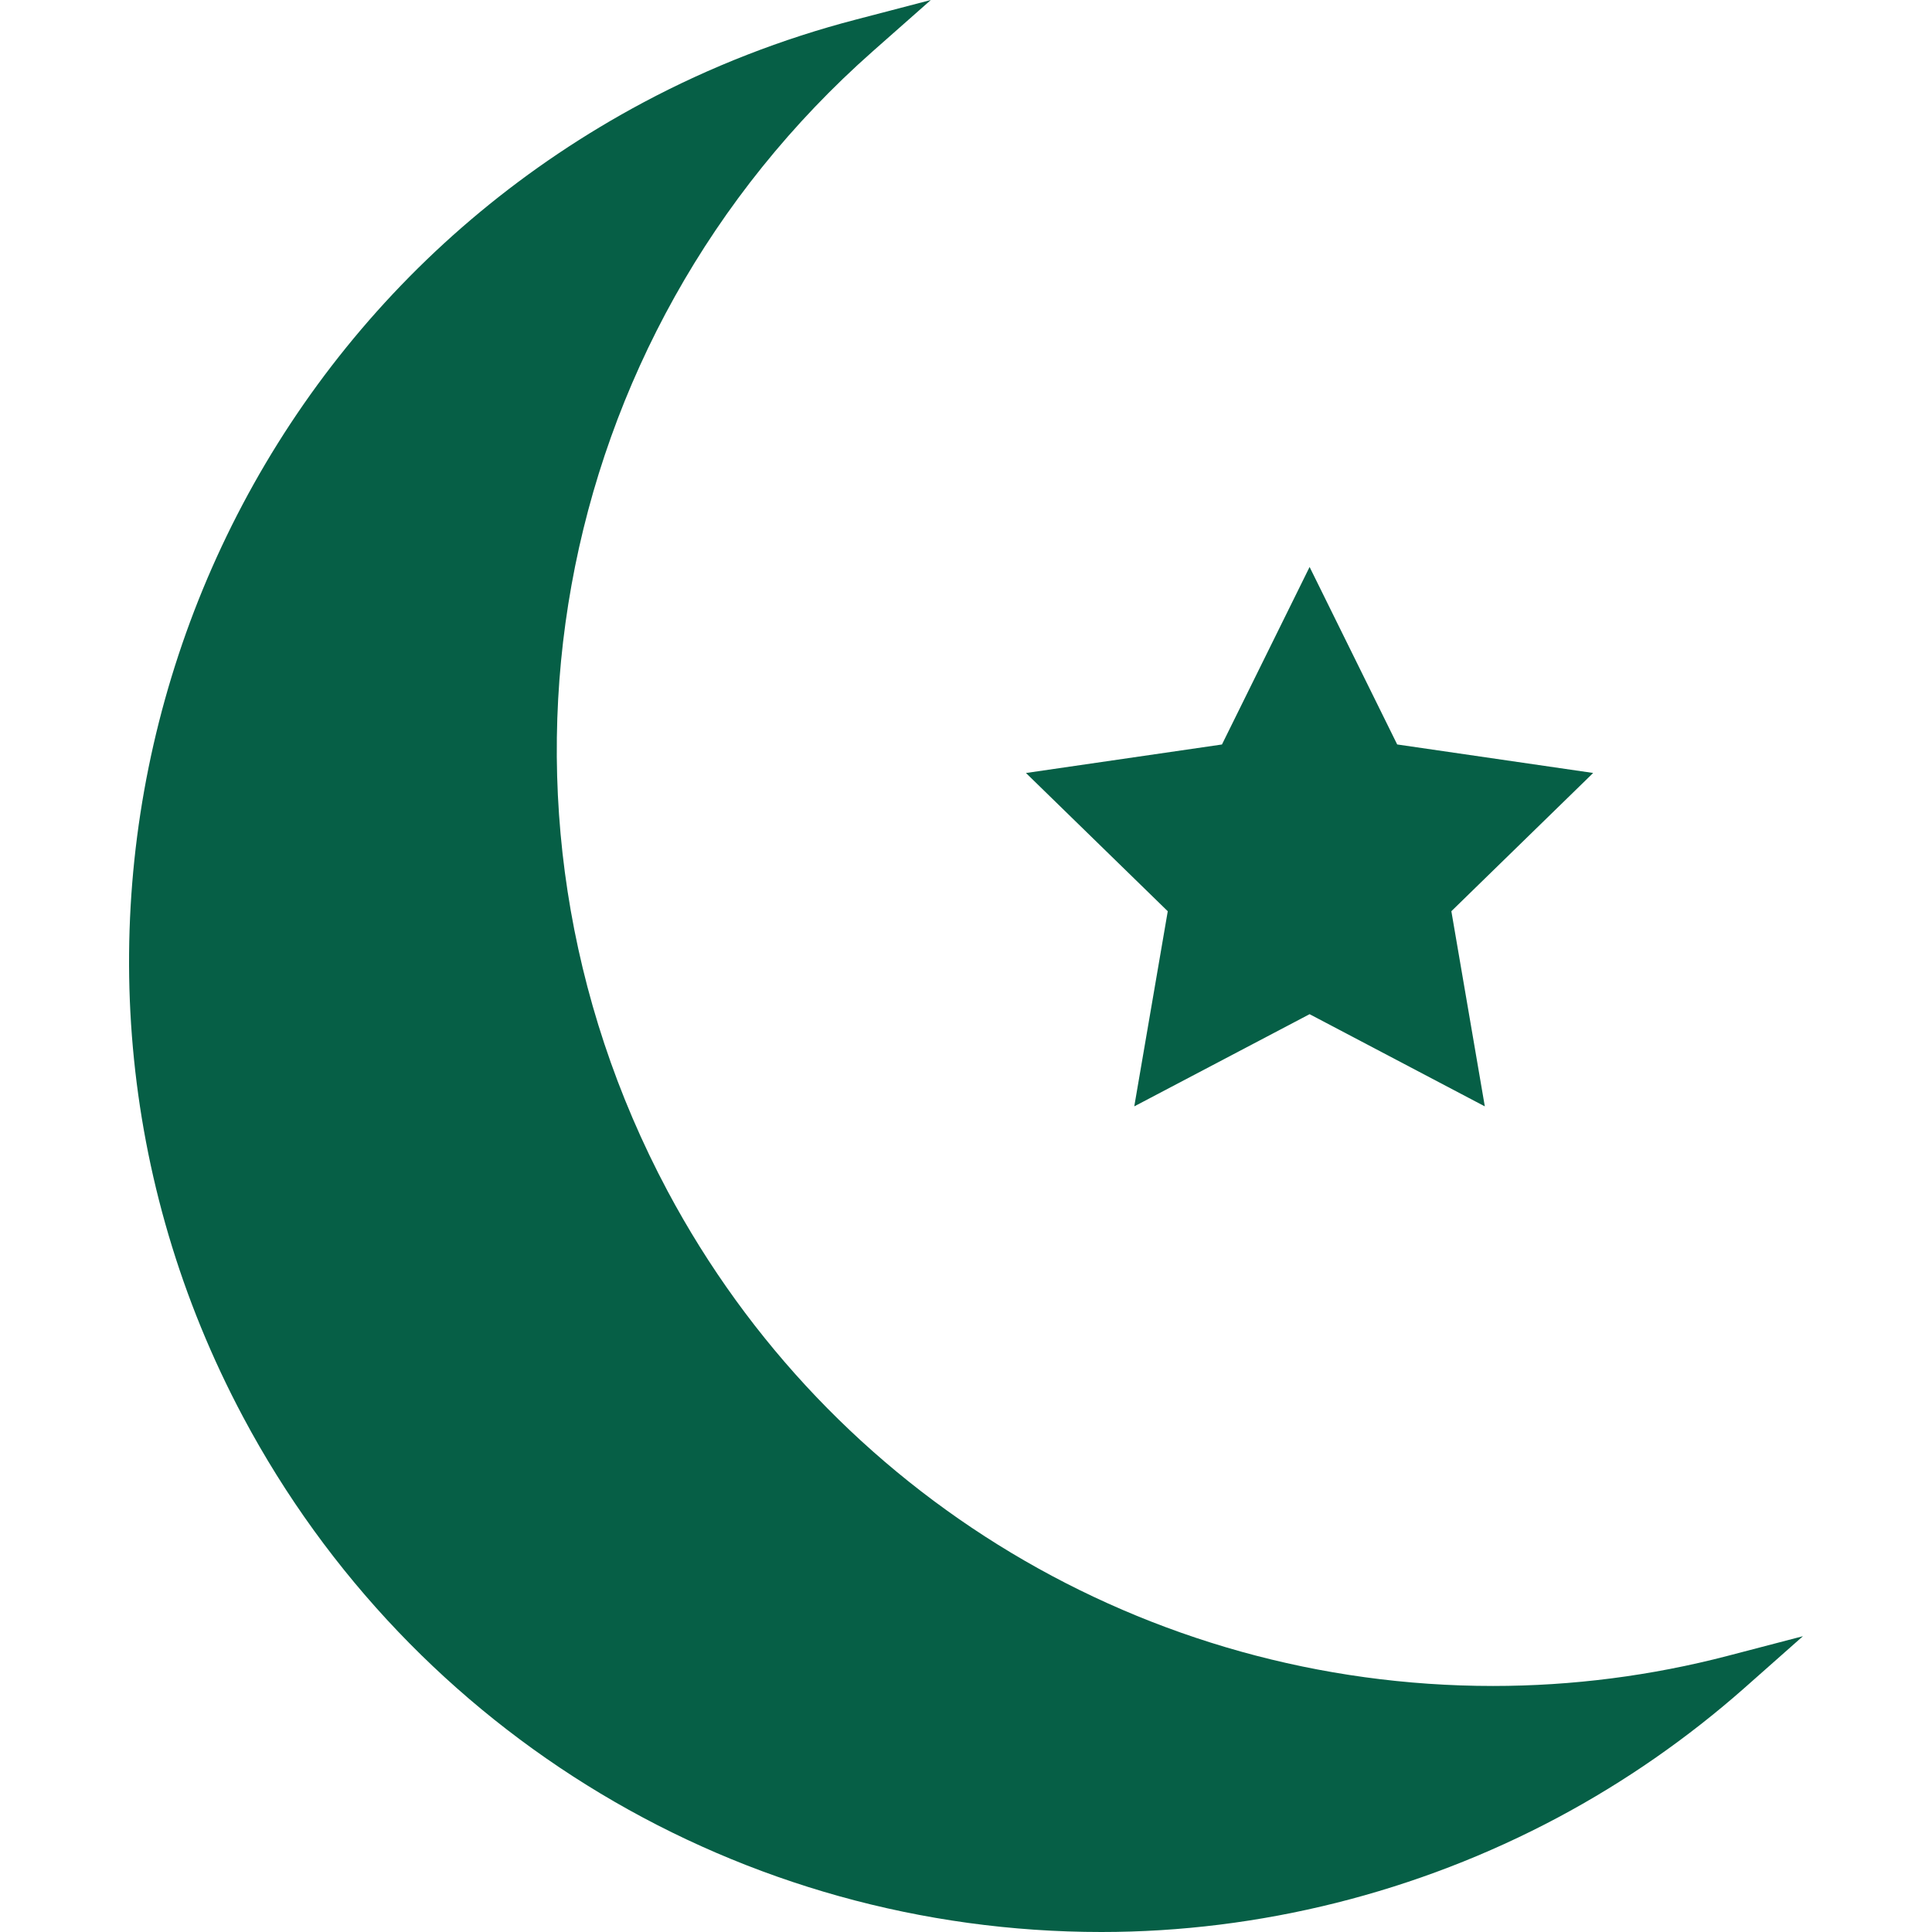
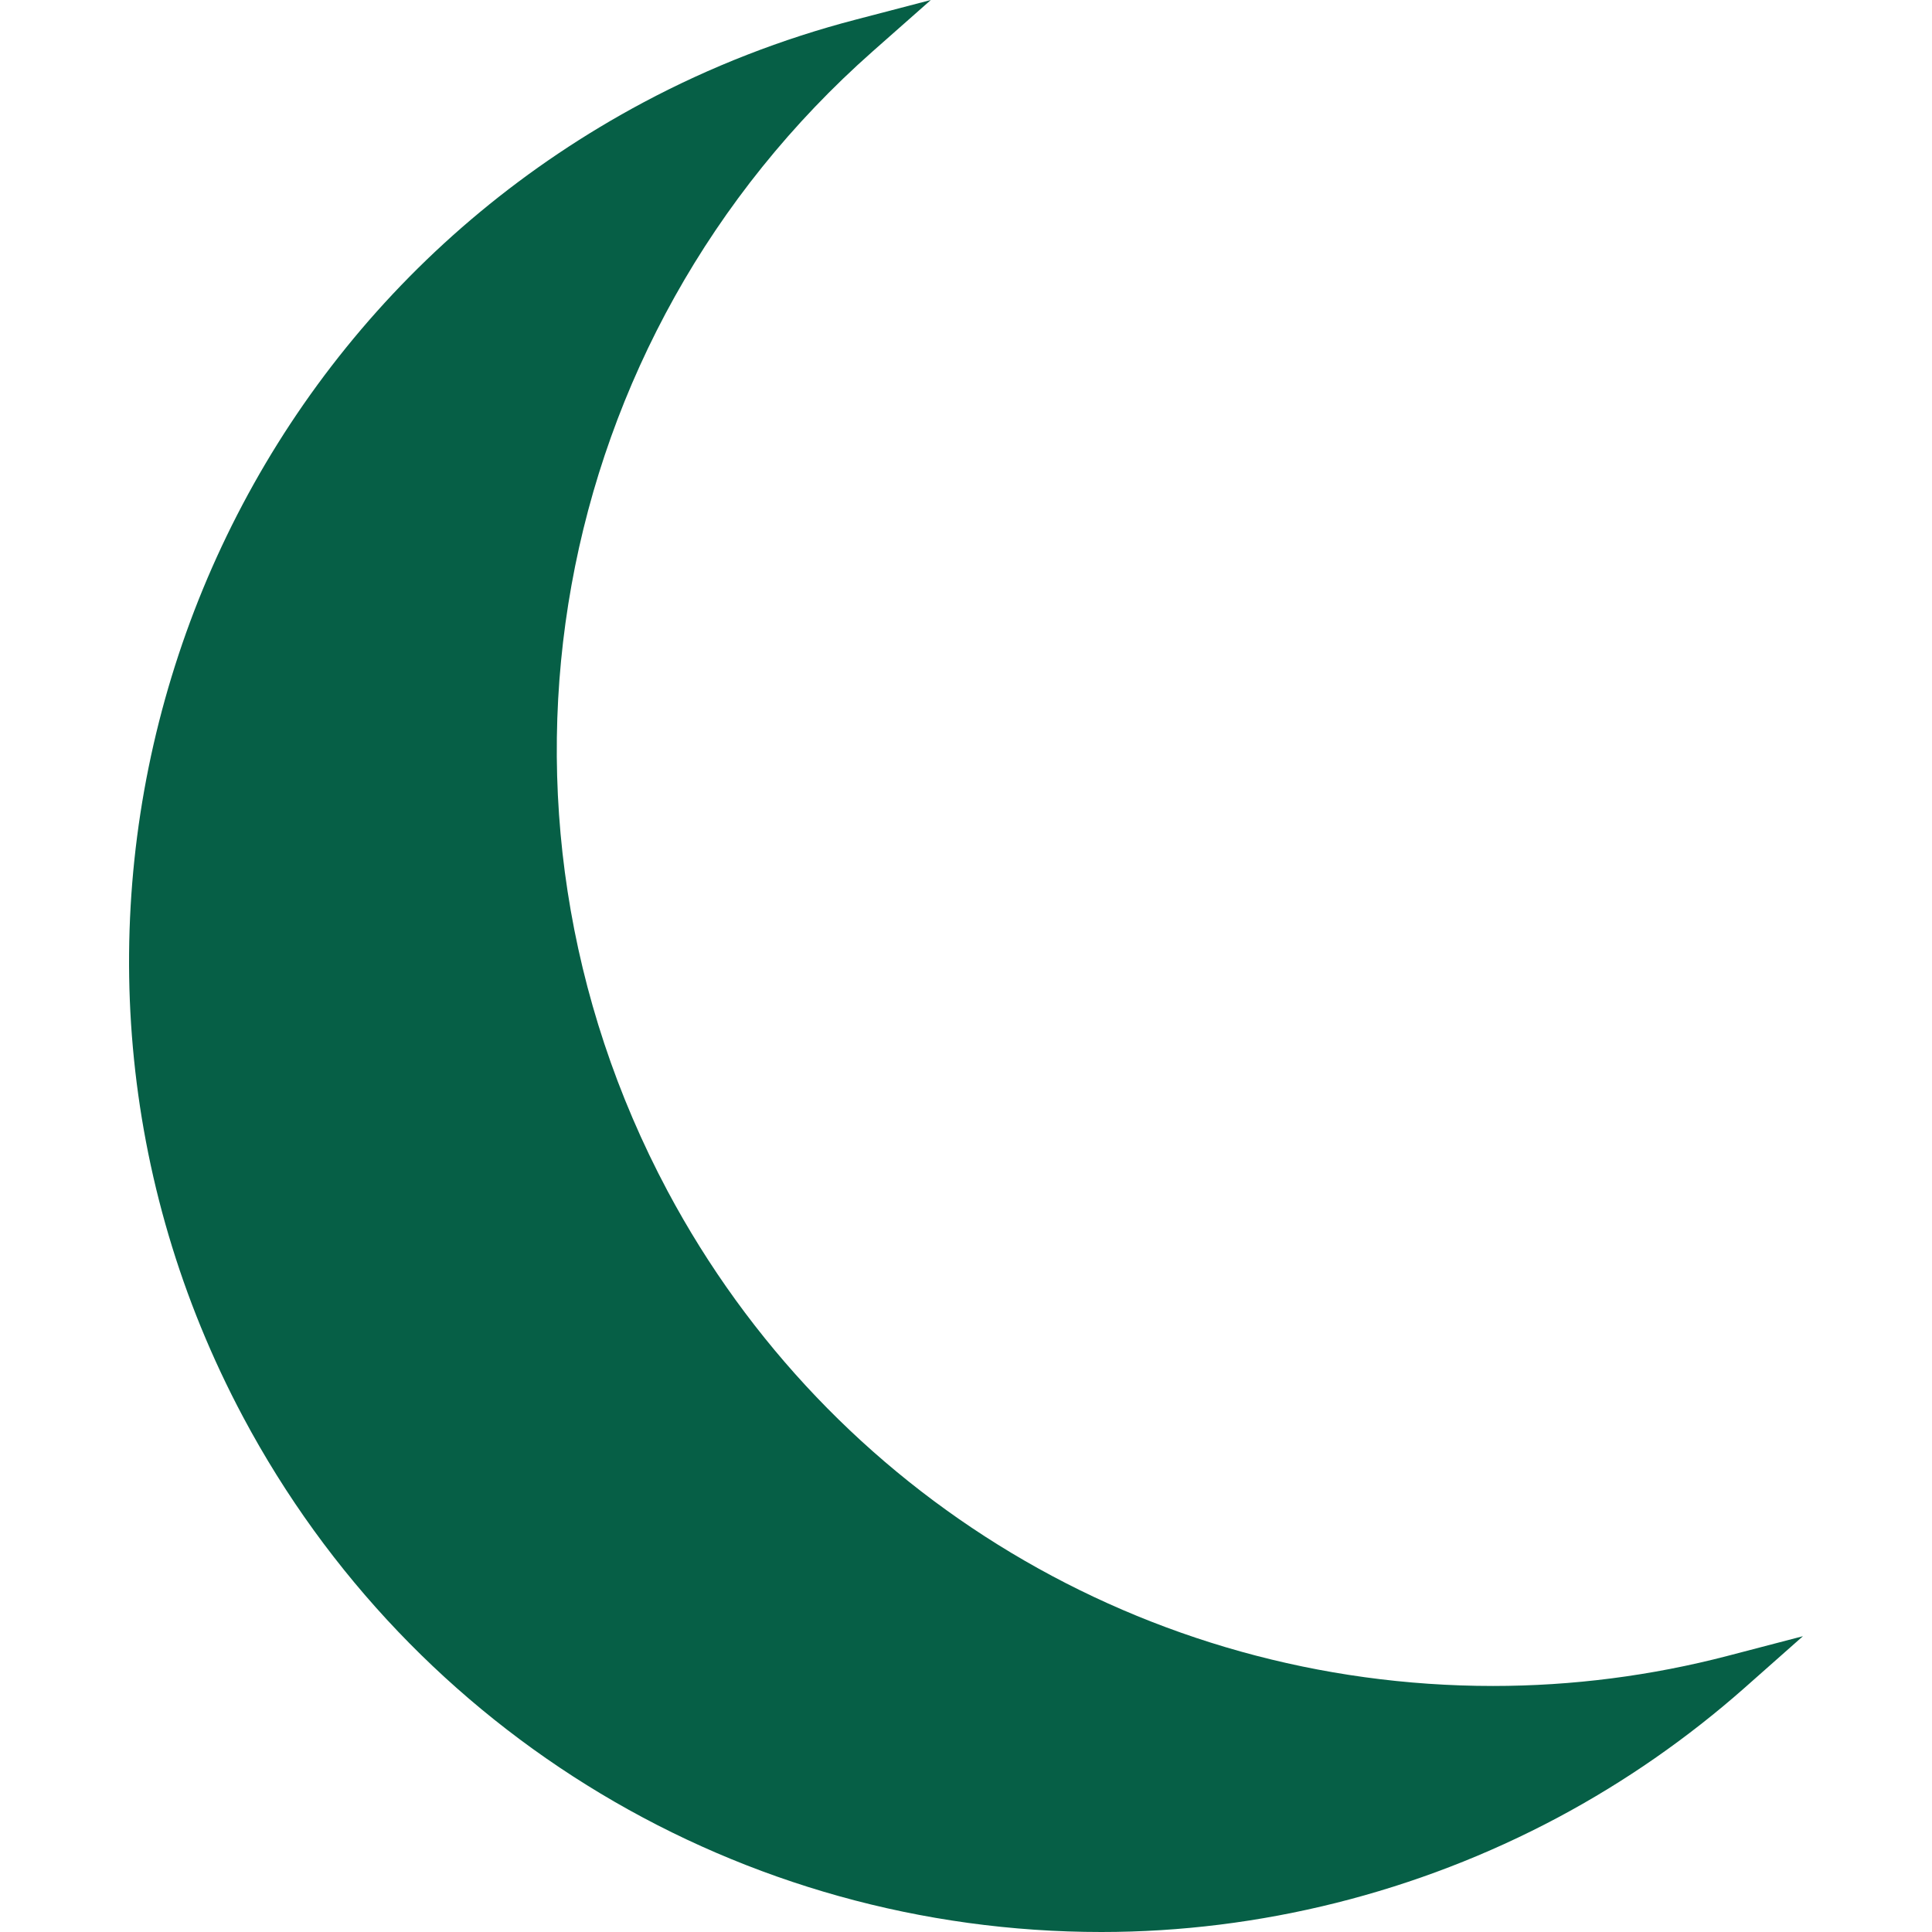
<svg xmlns="http://www.w3.org/2000/svg" version="1.1" id="Capa_1" x="0px" y="0px" viewBox="0 0 489.072 489.072" style="enable-background:new 0 0 489.072 489.072;" xml:space="preserve">
  <g>
    <g>
      <g>
-         <path style="fill:#065f46" d="M437.421,419.15c-19.387,5.064-39.415,7.641-59.469,7.641     c-87.699,0-167.766-48.04-208.978-125.318c-51.738-97.096-30.385-215.716,51.966-288.491L235.638,0l-18.98,4.958     c-18.728,4.877-36.814,11.925-53.738,20.947C43.226,89.723-2.261,239.013,61.556,358.73     c42.846,80.392,126.115,130.342,217.269,130.342c40.033,0,79.977-10.023,115.523-28.97c16.924-9.023,32.839-20.078,47.357-32.904     l14.696-13.006L437.421,419.15z" />
+         <path style="fill:#065f46" d="M437.421,419.15c-19.387,5.064-39.415,7.641-59.469,7.641     c-87.699,0-167.766-48.04-208.978-125.318c-51.738-97.096-30.385-215.716,51.966-288.491L235.638,0l-18.98,4.958     c-18.728,4.877-36.814,11.925-53.738,20.947C43.226,89.723-2.261,239.013,61.556,358.73     c42.846,80.392,126.115,130.342,217.269,130.342c40.033,0,79.977-10.023,115.523-28.97c16.924-9.023,32.839-20.078,47.357-32.904     l14.696-13.006z" />
      </g>
      <g>
-         <path style="fill:#065f46" d="M287.132,280.07l44.382-23.337l44.358,23.337l-8.47-49.405l35.896-34.994l-49.609-7.218     l-22.175-44.927l-22.183,44.935l-49.617,7.218l35.896,34.994L287.132,280.07z" />
-       </g>
+         </g>
    </g>
  </g>
  <g>
</g>
  <g>
</g>
  <g>
</g>
  <g>
</g>
  <g>
</g>
  <g>
</g>
  <g>
</g>
  <g>
</g>
  <g>
</g>
  <g>
</g>
  <g>
</g>
  <g>
</g>
  <g>
</g>
  <g>
</g>
  <g>
</g>
</svg>